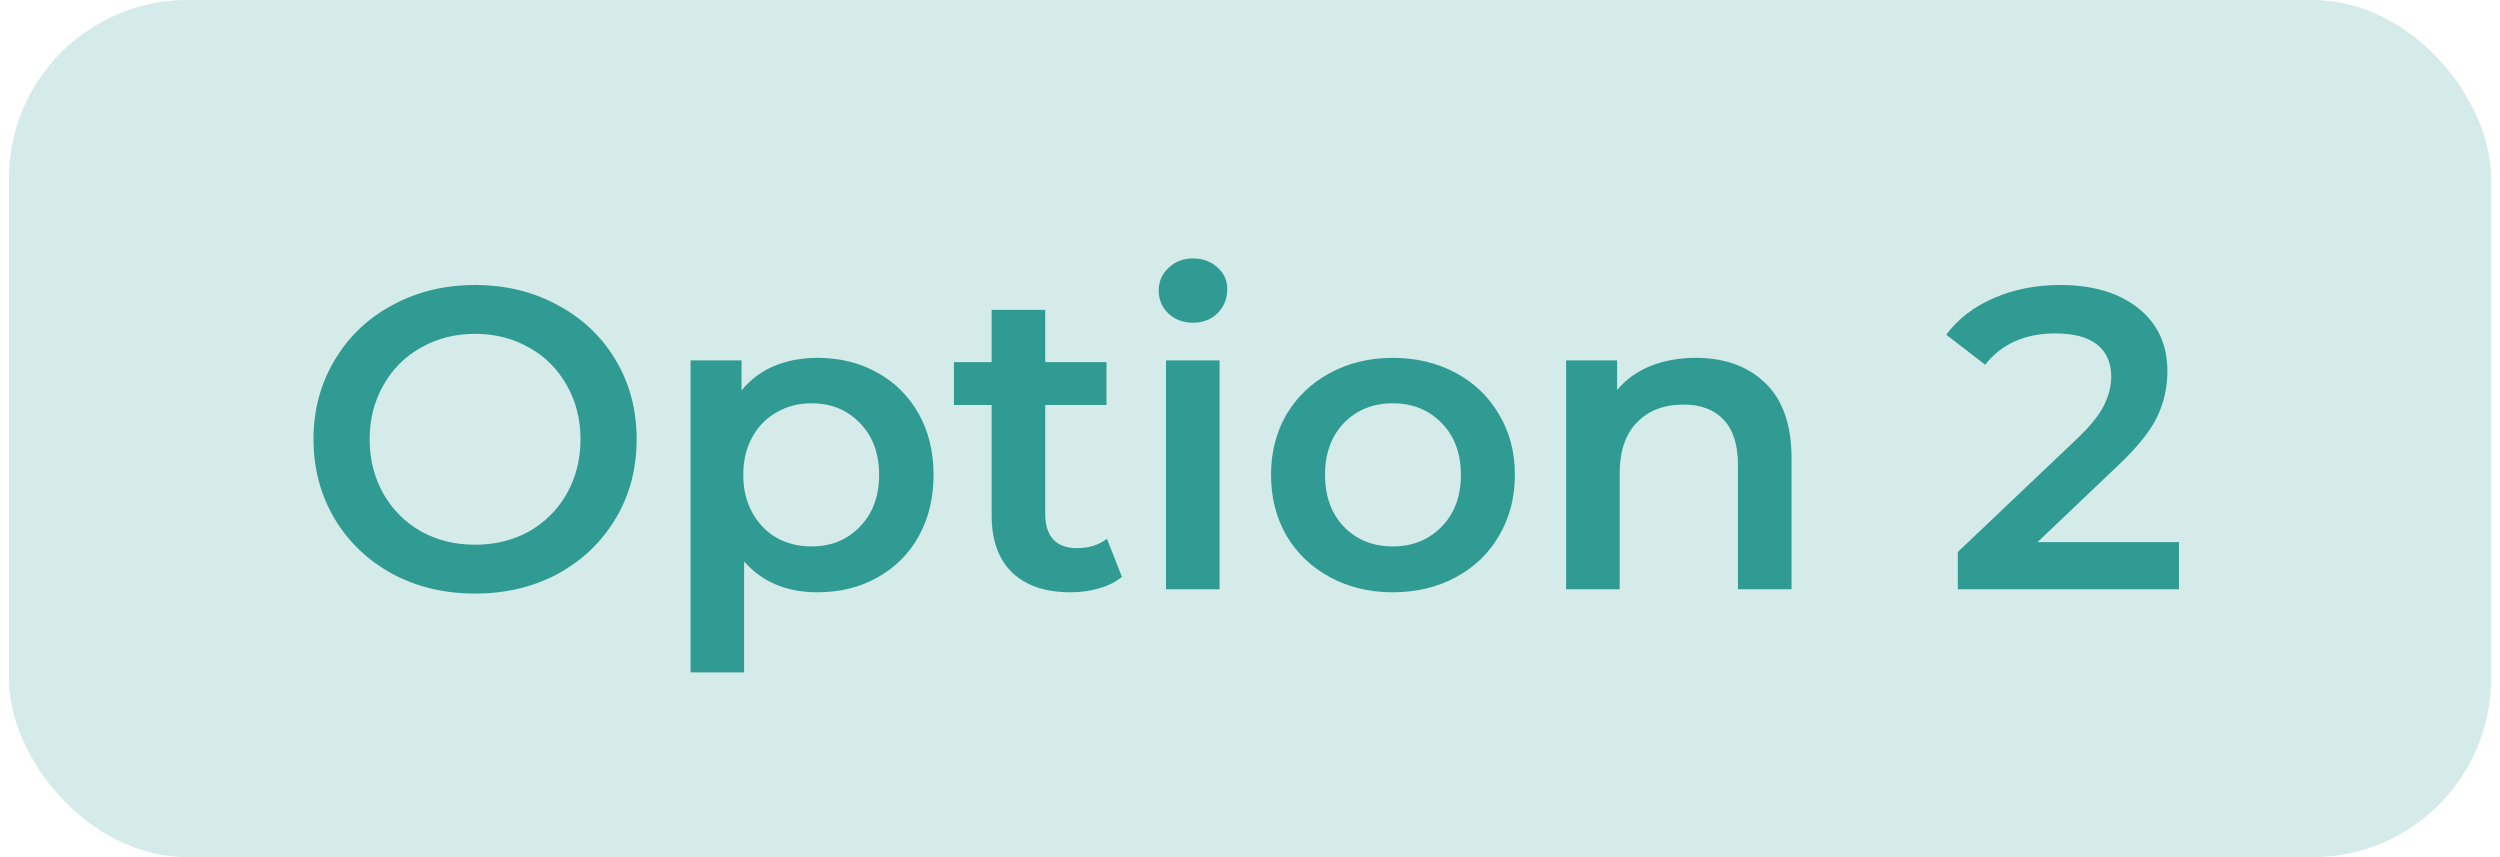
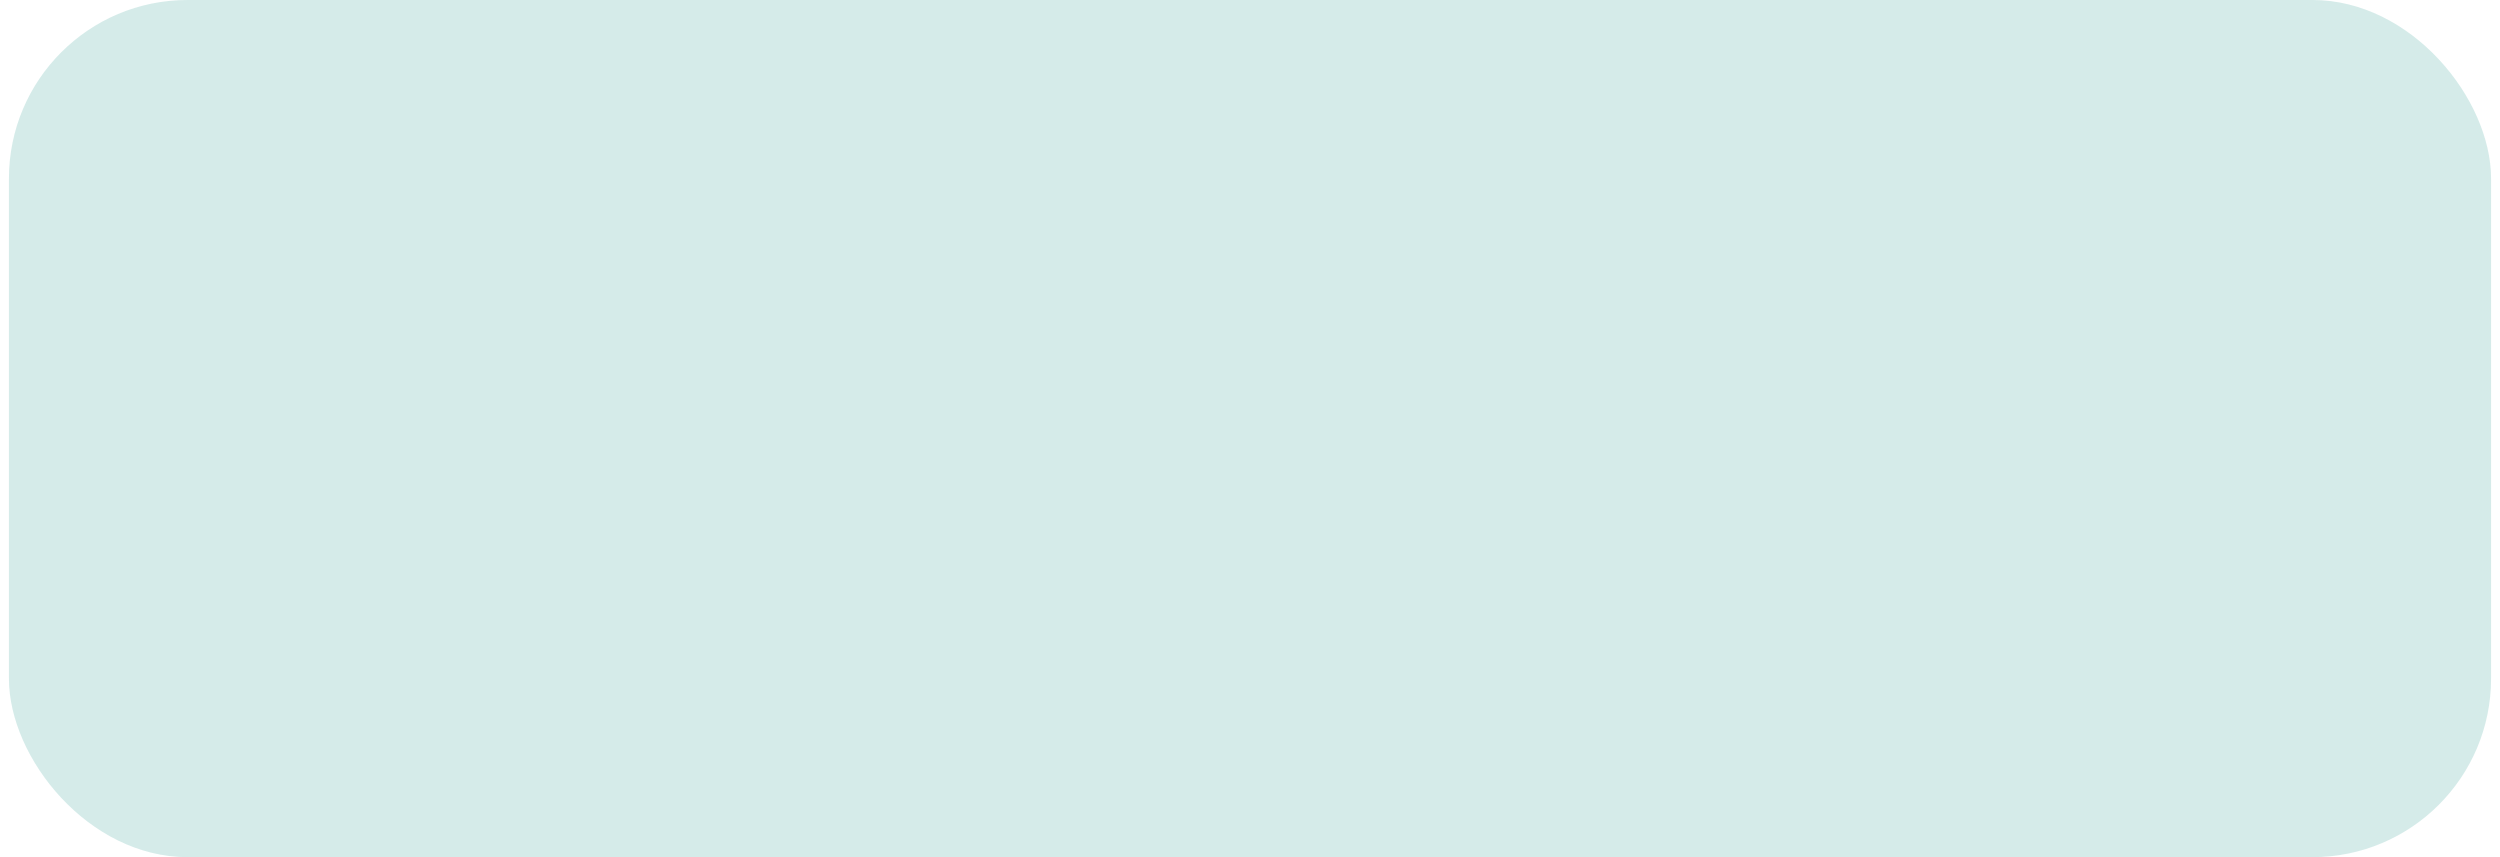
<svg xmlns="http://www.w3.org/2000/svg" width="140" height="48" viewBox="0 0 140 48" fill="none">
  <rect x="0.5" width="139" height="48" rx="10" fill="#2F9B93" fill-opacity="0.2" />
-   <path d="M26.604 33.24C24.892 33.24 23.348 32.872 21.972 32.136C20.596 31.384 19.516 30.352 18.732 29.04C17.948 27.712 17.556 26.232 17.556 24.6C17.556 22.968 17.948 21.496 18.732 20.184C19.516 18.856 20.596 17.824 21.972 17.088C23.348 16.336 24.892 15.96 26.604 15.96C28.316 15.96 29.86 16.336 31.236 17.088C32.612 17.824 33.692 18.848 34.476 20.16C35.26 21.472 35.652 22.952 35.652 24.6C35.652 26.248 35.26 27.728 34.476 29.04C33.692 30.352 32.612 31.384 31.236 32.136C29.86 32.872 28.316 33.24 26.604 33.24ZM26.604 30.504C27.724 30.504 28.732 30.256 29.628 29.76C30.524 29.248 31.228 28.544 31.74 27.648C32.252 26.736 32.508 25.72 32.508 24.6C32.508 23.48 32.252 22.472 31.74 21.576C31.228 20.664 30.524 19.96 29.628 19.464C28.732 18.952 27.724 18.696 26.604 18.696C25.484 18.696 24.476 18.952 23.58 19.464C22.684 19.96 21.98 20.664 21.468 21.576C20.956 22.472 20.7 23.48 20.7 24.6C20.7 25.72 20.956 26.736 21.468 27.648C21.98 28.544 22.684 29.248 23.58 29.76C24.476 30.256 25.484 30.504 26.604 30.504ZM45.775 20.04C47.023 20.04 48.135 20.312 49.111 20.856C50.103 21.4 50.879 22.168 51.439 23.16C51.999 24.152 52.279 25.296 52.279 26.592C52.279 27.888 51.999 29.04 51.439 30.048C50.879 31.04 50.103 31.808 49.111 32.352C48.135 32.896 47.023 33.168 45.775 33.168C44.047 33.168 42.679 32.592 41.671 31.44V37.656H38.671V20.184H41.527V21.864C42.023 21.256 42.631 20.8 43.351 20.496C44.087 20.192 44.895 20.04 45.775 20.04ZM45.439 30.6C46.543 30.6 47.447 30.232 48.151 29.496C48.871 28.76 49.231 27.792 49.231 26.592C49.231 25.392 48.871 24.424 48.151 23.688C47.447 22.952 46.543 22.584 45.439 22.584C44.719 22.584 44.071 22.752 43.495 23.088C42.919 23.408 42.463 23.872 42.127 24.48C41.791 25.088 41.623 25.792 41.623 26.592C41.623 27.392 41.791 28.096 42.127 28.704C42.463 29.312 42.919 29.784 43.495 30.12C44.071 30.44 44.719 30.6 45.439 30.6ZM62.828 32.304C62.476 32.592 62.044 32.808 61.532 32.952C61.036 33.096 60.508 33.168 59.948 33.168C58.54 33.168 57.452 32.8 56.684 32.064C55.916 31.328 55.532 30.256 55.532 28.848V22.68H53.42V20.28H55.532V17.352H58.532V20.28H61.964V22.68H58.532V28.776C58.532 29.4 58.684 29.88 58.988 30.216C59.292 30.536 59.732 30.696 60.308 30.696C60.98 30.696 61.54 30.52 61.988 30.168L62.828 32.304ZM65.296 20.184H68.296V33H65.296V20.184ZM66.808 18.072C66.264 18.072 65.808 17.904 65.44 17.568C65.072 17.216 64.888 16.784 64.888 16.272C64.888 15.76 65.072 15.336 65.44 15C65.808 14.648 66.264 14.472 66.808 14.472C67.352 14.472 67.808 14.64 68.176 14.976C68.544 15.296 68.728 15.704 68.728 16.2C68.728 16.728 68.544 17.176 68.176 17.544C67.824 17.896 67.368 18.072 66.808 18.072ZM77.994 33.168C76.698 33.168 75.53 32.888 74.49 32.328C73.45 31.768 72.634 30.992 72.042 30C71.466 28.992 71.178 27.856 71.178 26.592C71.178 25.328 71.466 24.2 72.042 23.208C72.634 22.216 73.45 21.44 74.49 20.88C75.53 20.32 76.698 20.04 77.994 20.04C79.306 20.04 80.482 20.32 81.522 20.88C82.562 21.44 83.37 22.216 83.946 23.208C84.538 24.2 84.834 25.328 84.834 26.592C84.834 27.856 84.538 28.992 83.946 30C83.37 30.992 82.562 31.768 81.522 32.328C80.482 32.888 79.306 33.168 77.994 33.168ZM77.994 30.6C79.098 30.6 80.01 30.232 80.73 29.496C81.45 28.76 81.81 27.792 81.81 26.592C81.81 25.392 81.45 24.424 80.73 23.688C80.01 22.952 79.098 22.584 77.994 22.584C76.89 22.584 75.978 22.952 75.258 23.688C74.554 24.424 74.202 25.392 74.202 26.592C74.202 27.792 74.554 28.76 75.258 29.496C75.978 30.232 76.89 30.6 77.994 30.6ZM94.974 20.04C96.59 20.04 97.886 20.512 98.862 21.456C99.838 22.4 100.326 23.8 100.326 25.656V33H97.326V26.04C97.326 24.92 97.062 24.08 96.534 23.52C96.006 22.944 95.254 22.656 94.278 22.656C93.174 22.656 92.302 22.992 91.662 23.664C91.022 24.32 90.702 25.272 90.702 26.52V33H87.702V20.184H90.558V21.84C91.054 21.248 91.678 20.8 92.43 20.496C93.182 20.192 94.03 20.04 94.974 20.04ZM122.021 30.36V33H109.637V30.912L116.309 24.576C117.061 23.856 117.565 23.232 117.821 22.704C118.093 22.16 118.229 21.624 118.229 21.096C118.229 20.312 117.965 19.712 117.437 19.296C116.909 18.88 116.133 18.672 115.109 18.672C113.397 18.672 112.085 19.256 111.173 20.424L108.989 18.744C109.645 17.864 110.525 17.184 111.629 16.704C112.749 16.208 113.997 15.96 115.373 15.96C117.197 15.96 118.653 16.392 119.741 17.256C120.829 18.12 121.373 19.296 121.373 20.784C121.373 21.696 121.181 22.552 120.797 23.352C120.413 24.152 119.677 25.064 118.589 26.088L114.101 30.36H122.021Z" fill="#2F9B93" />
</svg>